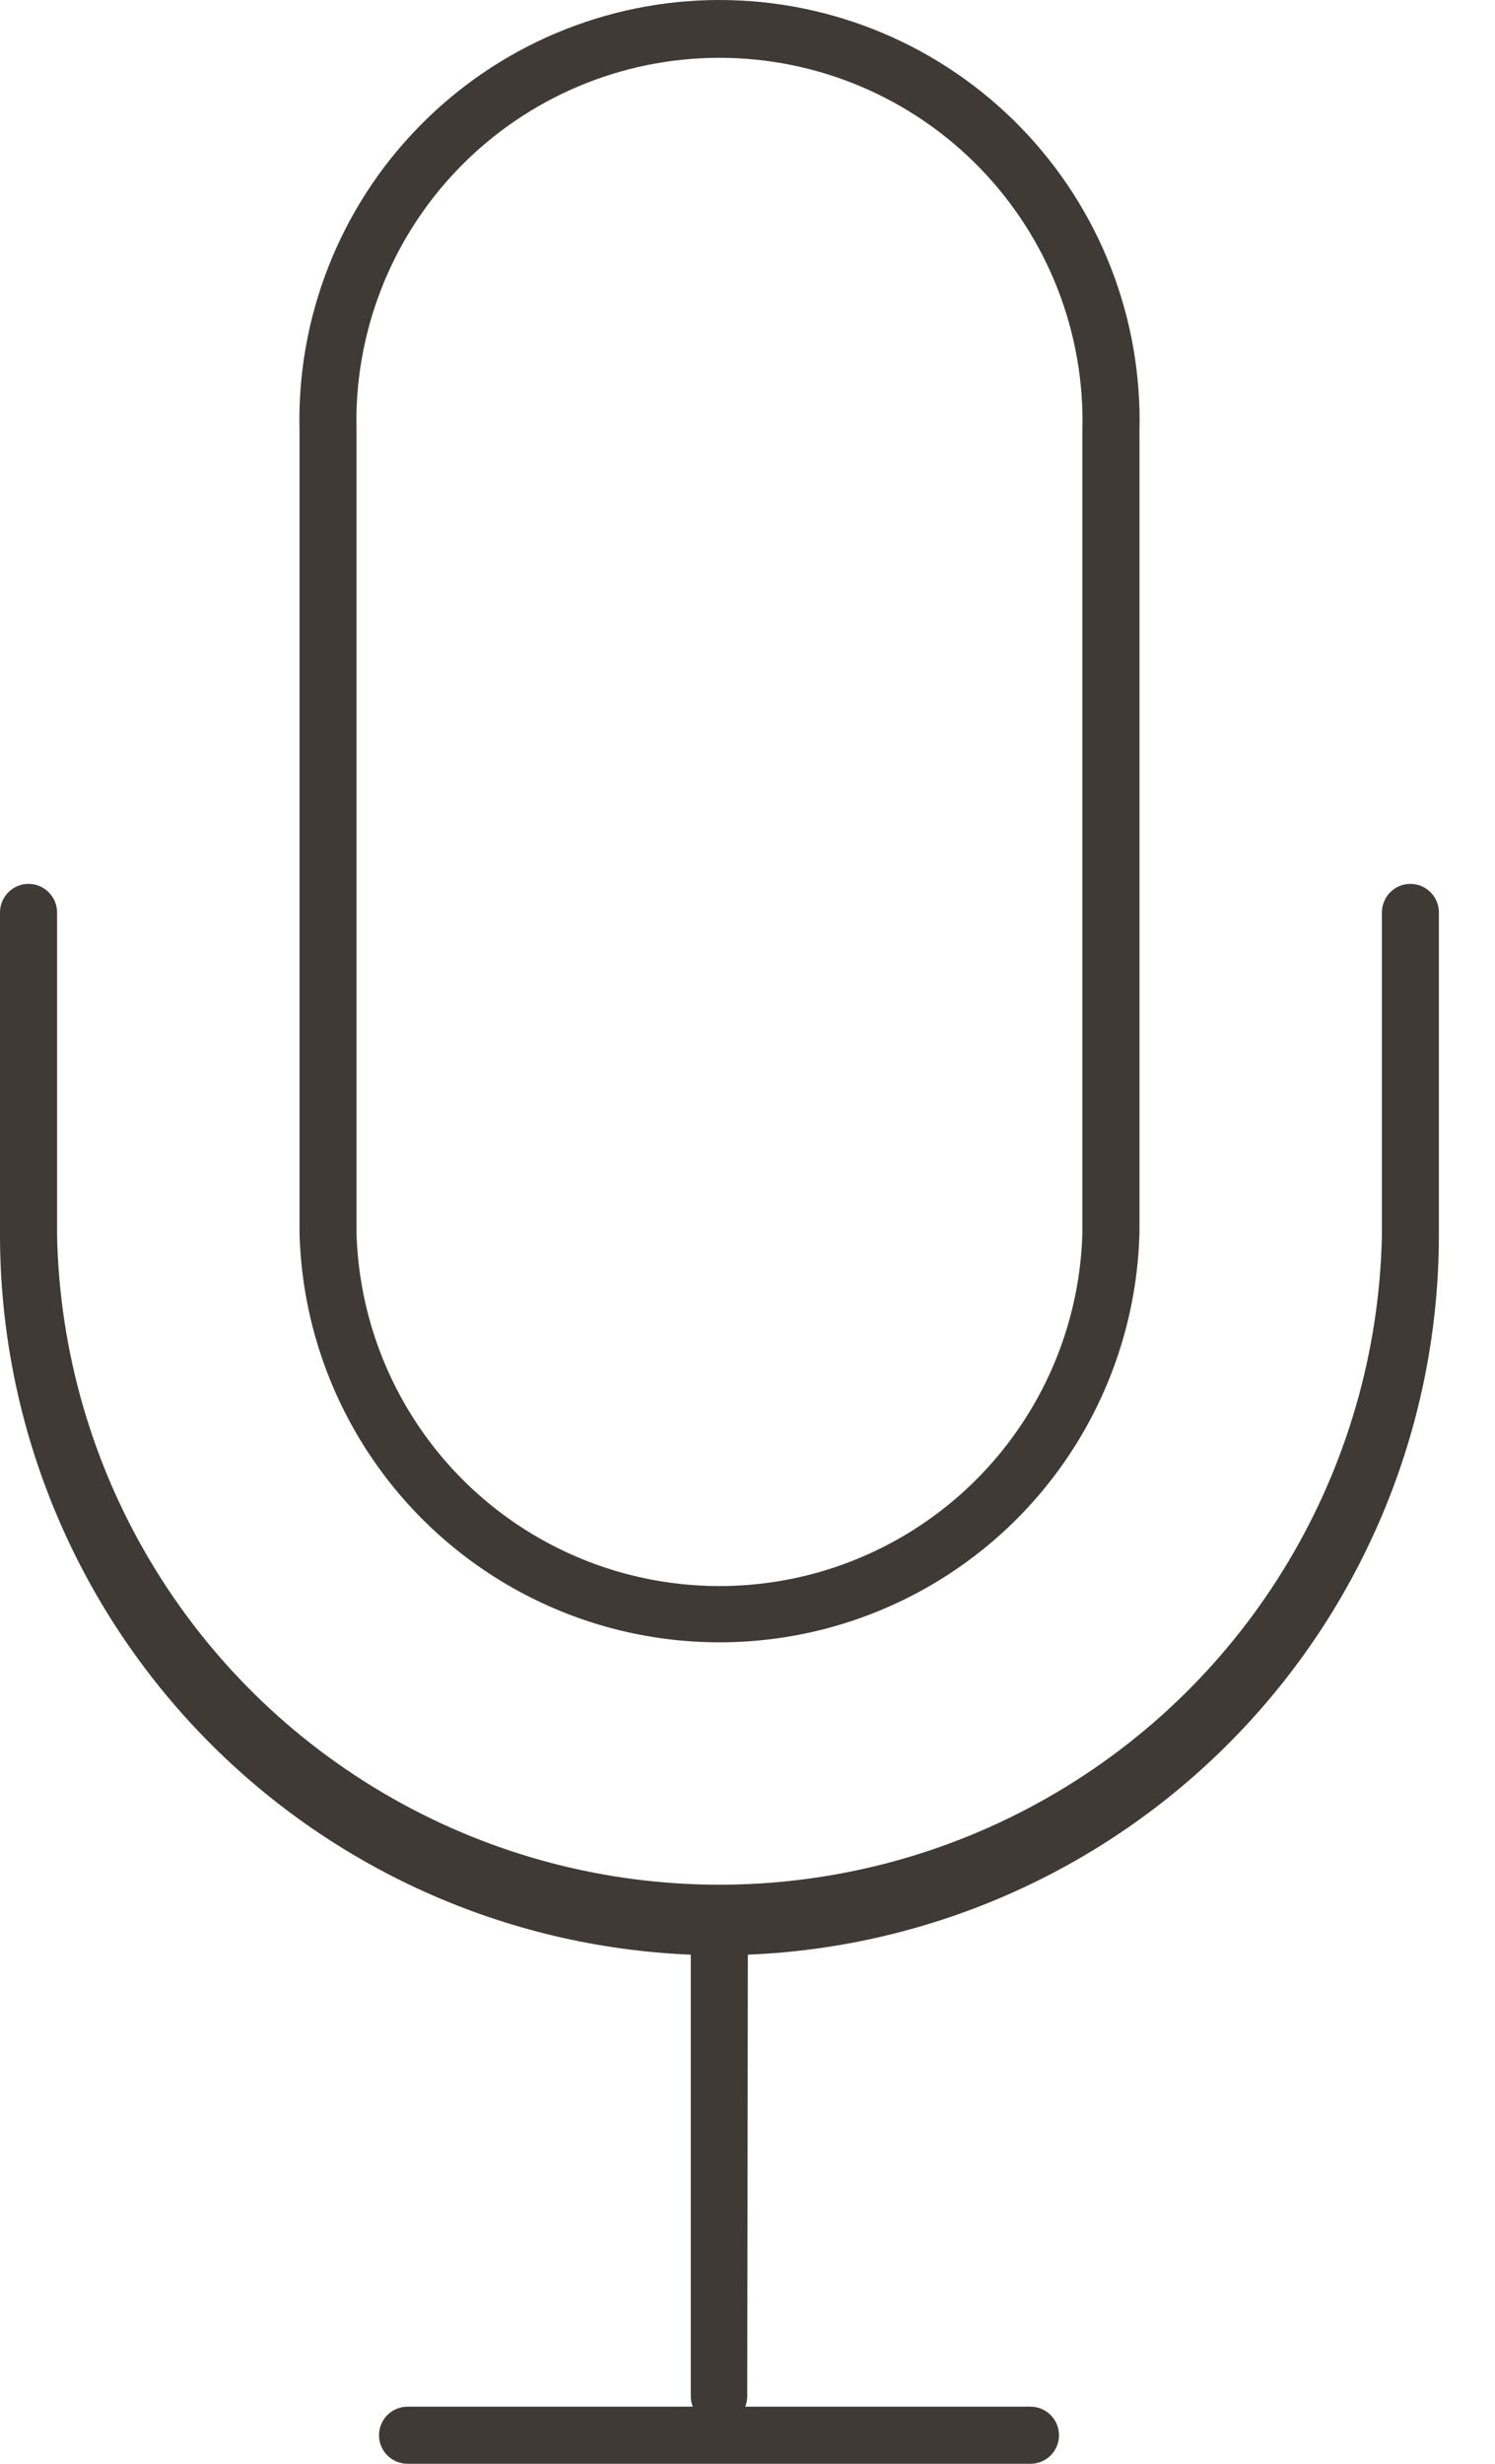
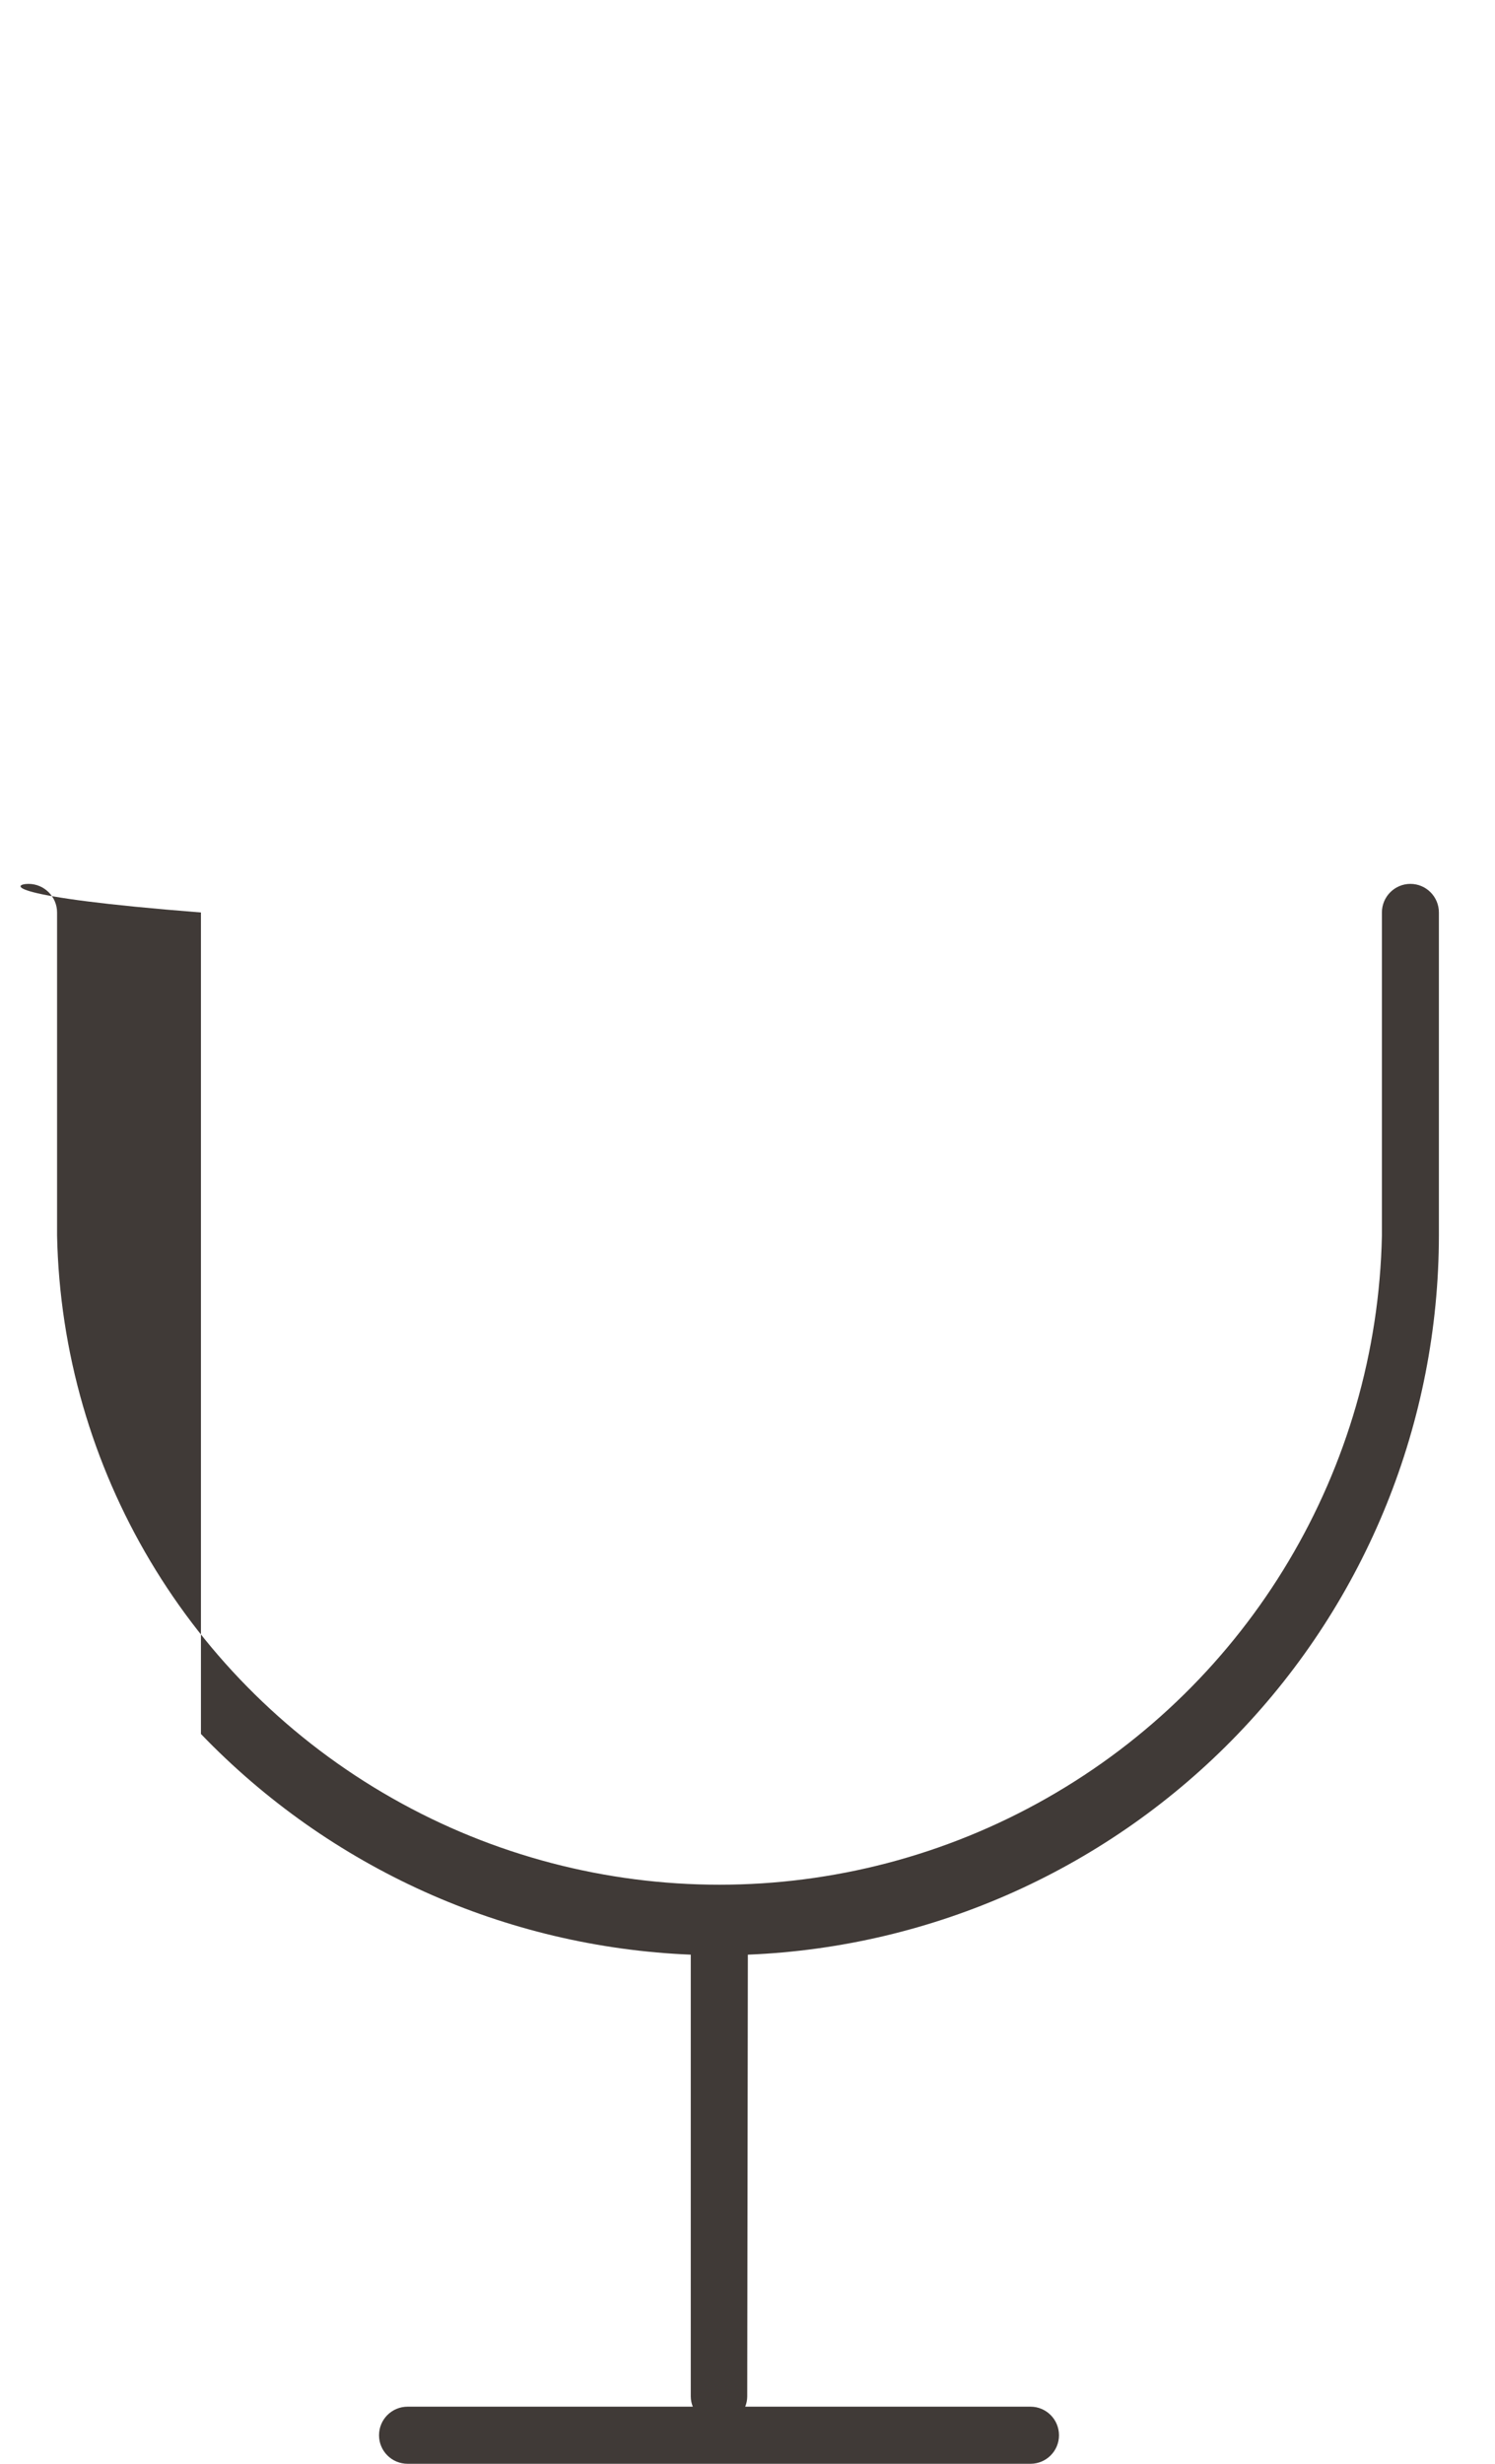
<svg xmlns="http://www.w3.org/2000/svg" width="17" height="28" viewBox="0 0 17 28" fill="none">
-   <path fill-rule="evenodd" clip-rule="evenodd" d="M12.957 4.902V14.012C12.913 15.688 11.994 17.219 10.534 18.045C9.074 18.871 7.288 18.871 5.829 18.045C4.369 17.219 3.449 15.688 3.406 14.012V4.902C3.372 3.614 3.86 2.366 4.76 1.444C5.659 0.521 6.893 0 8.181 0C9.47 0 10.704 0.521 11.603 1.444C12.502 2.366 12.991 3.614 12.957 4.902ZM4.054 4.902V14.012C4.095 15.459 4.89 16.779 6.15 17.491C7.411 18.203 8.952 18.203 10.212 17.491C11.472 16.779 12.268 15.459 12.308 14.012V4.902C12.339 3.787 11.919 2.707 11.141 1.908C10.364 1.108 9.296 0.657 8.181 0.657C7.066 0.657 5.999 1.108 5.221 1.908C4.444 2.707 4.023 3.787 4.054 4.902Z" fill="#403A37" />
-   <path d="M14.076 19.707C12.612 21.23 10.615 22.129 8.504 22.214L8.497 27.234C8.497 27.274 8.489 27.314 8.474 27.351H11.718C11.897 27.351 12.042 27.496 12.042 27.676C12.042 27.855 11.897 28 11.718 28H4.635C4.455 28 4.31 27.855 4.31 27.676C4.31 27.496 4.455 27.351 4.635 27.351H7.878C7.863 27.314 7.855 27.274 7.855 27.234V22.214C5.744 22.128 3.749 21.229 2.285 19.706C0.821 18.183 0.002 16.153 0 14.041V10.37C0 10.191 0.145 10.045 0.324 10.045C0.503 10.045 0.649 10.191 0.649 10.37V14.041C0.704 16.695 2.151 19.124 4.459 20.435C6.767 21.747 9.595 21.747 11.903 20.435C14.211 19.124 15.659 16.695 15.714 14.041V10.37C15.714 10.191 15.859 10.045 16.038 10.045C16.217 10.045 16.362 10.191 16.362 10.37V14.041C16.36 16.154 15.541 18.184 14.076 19.707Z" fill="#403A37" />
+   <path d="M14.076 19.707C12.612 21.23 10.615 22.129 8.504 22.214L8.497 27.234C8.497 27.274 8.489 27.314 8.474 27.351H11.718C11.897 27.351 12.042 27.496 12.042 27.676C12.042 27.855 11.897 28 11.718 28H4.635C4.455 28 4.31 27.855 4.31 27.676C4.31 27.496 4.455 27.351 4.635 27.351H7.878C7.863 27.314 7.855 27.274 7.855 27.234V22.214C5.744 22.128 3.749 21.229 2.285 19.706V10.37C0 10.191 0.145 10.045 0.324 10.045C0.503 10.045 0.649 10.191 0.649 10.37V14.041C0.704 16.695 2.151 19.124 4.459 20.435C6.767 21.747 9.595 21.747 11.903 20.435C14.211 19.124 15.659 16.695 15.714 14.041V10.37C15.714 10.191 15.859 10.045 16.038 10.045C16.217 10.045 16.362 10.191 16.362 10.37V14.041C16.36 16.154 15.541 18.184 14.076 19.707Z" fill="#403A37" />
</svg>